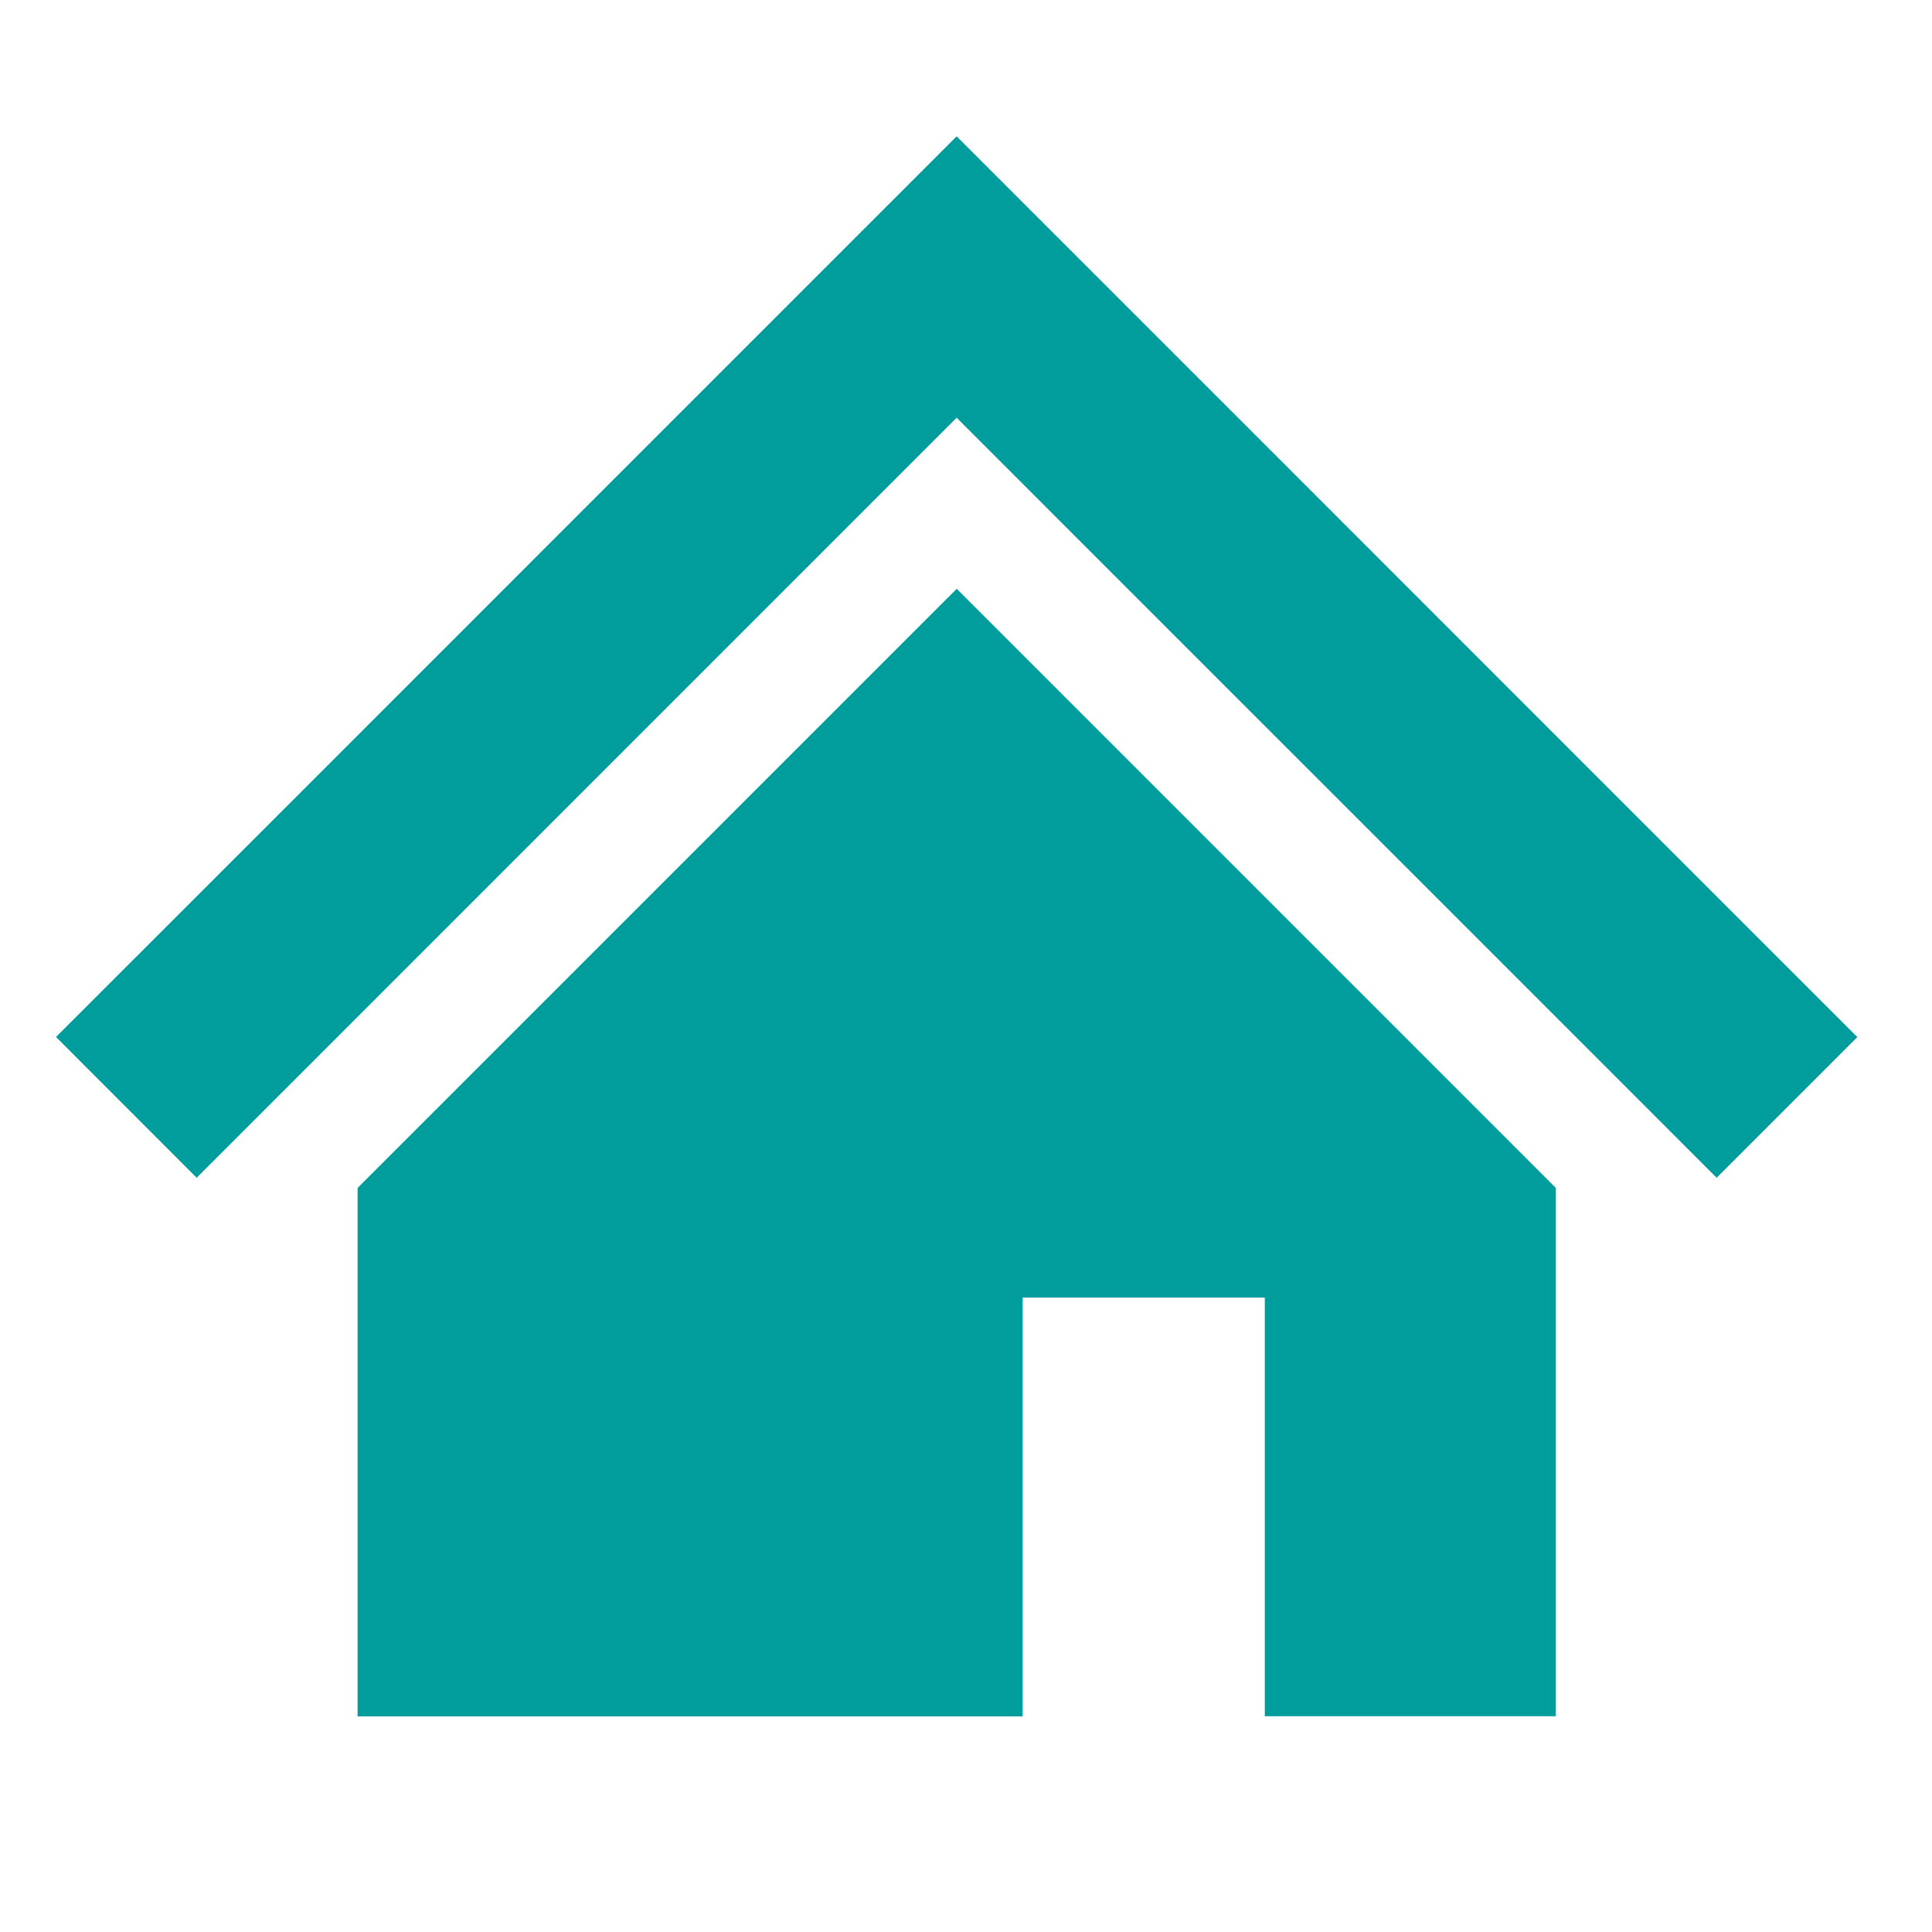
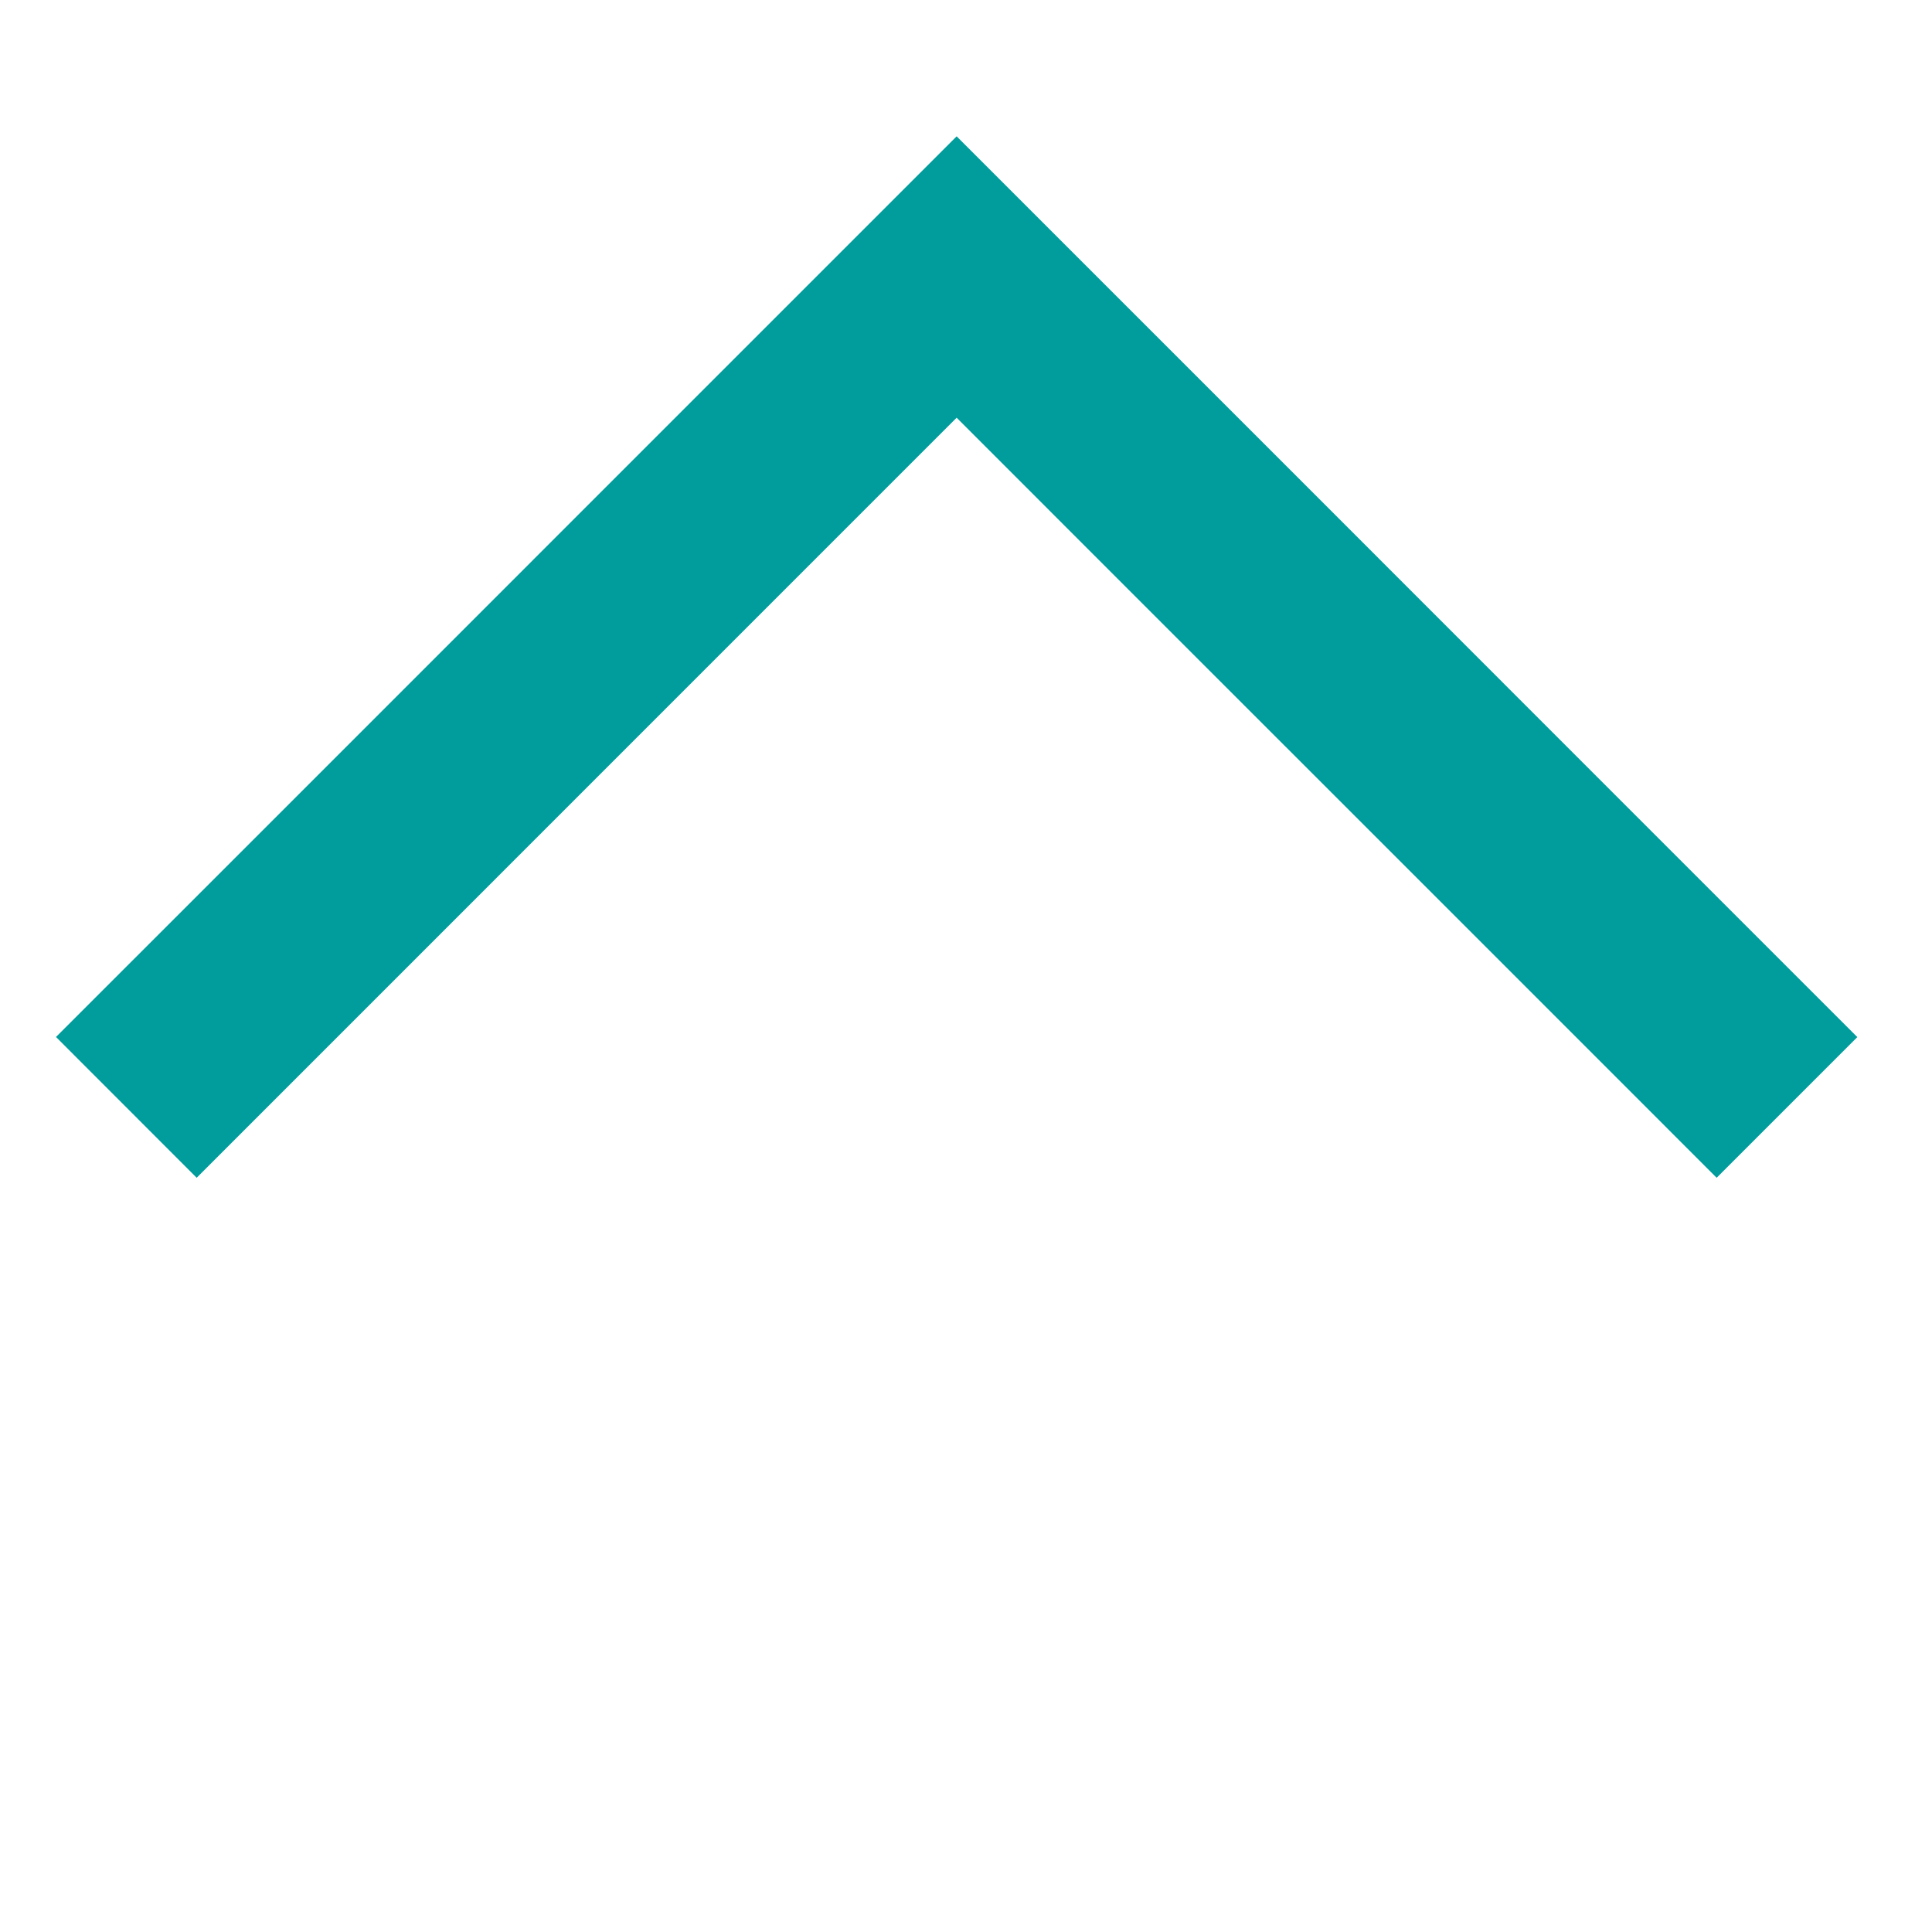
<svg xmlns="http://www.w3.org/2000/svg" width="69" height="69" viewBox="0 0 69 69">
  <defs>
    <clipPath id="clip-path">
      <rect id="長方形_212" data-name="長方形 212" width="69" height="69" transform="translate(403.5 2727.526)" fill="#fff" />
    </clipPath>
  </defs>
  <g id="img-service-point-02" transform="translate(-403.5 -2727.526)" clip-path="url(#clip-path)">
    <g id="グループ_56" data-name="グループ 56" transform="translate(-65.66 1050.21)">
      <g id="家の無料アイコン" transform="translate(471.16 1658.779)">
        <path id="パス_22" data-name="パス 22" d="M55.6,46.844,43.328,34.567,32.166,23.406,21.005,34.567,8.725,46.849,0,55.572,5.024,60.6l8.722-8.723L26.029,39.592l6.137-6.137L38.3,39.592,50.578,51.867,59.309,60.6l5.024-5.024Z" transform="translate(0 0)" fill="#009d9c" />
-         <path id="パス_23" data-name="パス 23" d="M63.756,140.452v18.872H87.508V144.368h8.648v14.951h10.391V140.447L85.154,119.053Z" transform="translate(-52.985 -79.488)" fill="#009d9c" />
      </g>
    </g>
  </g>
</svg>